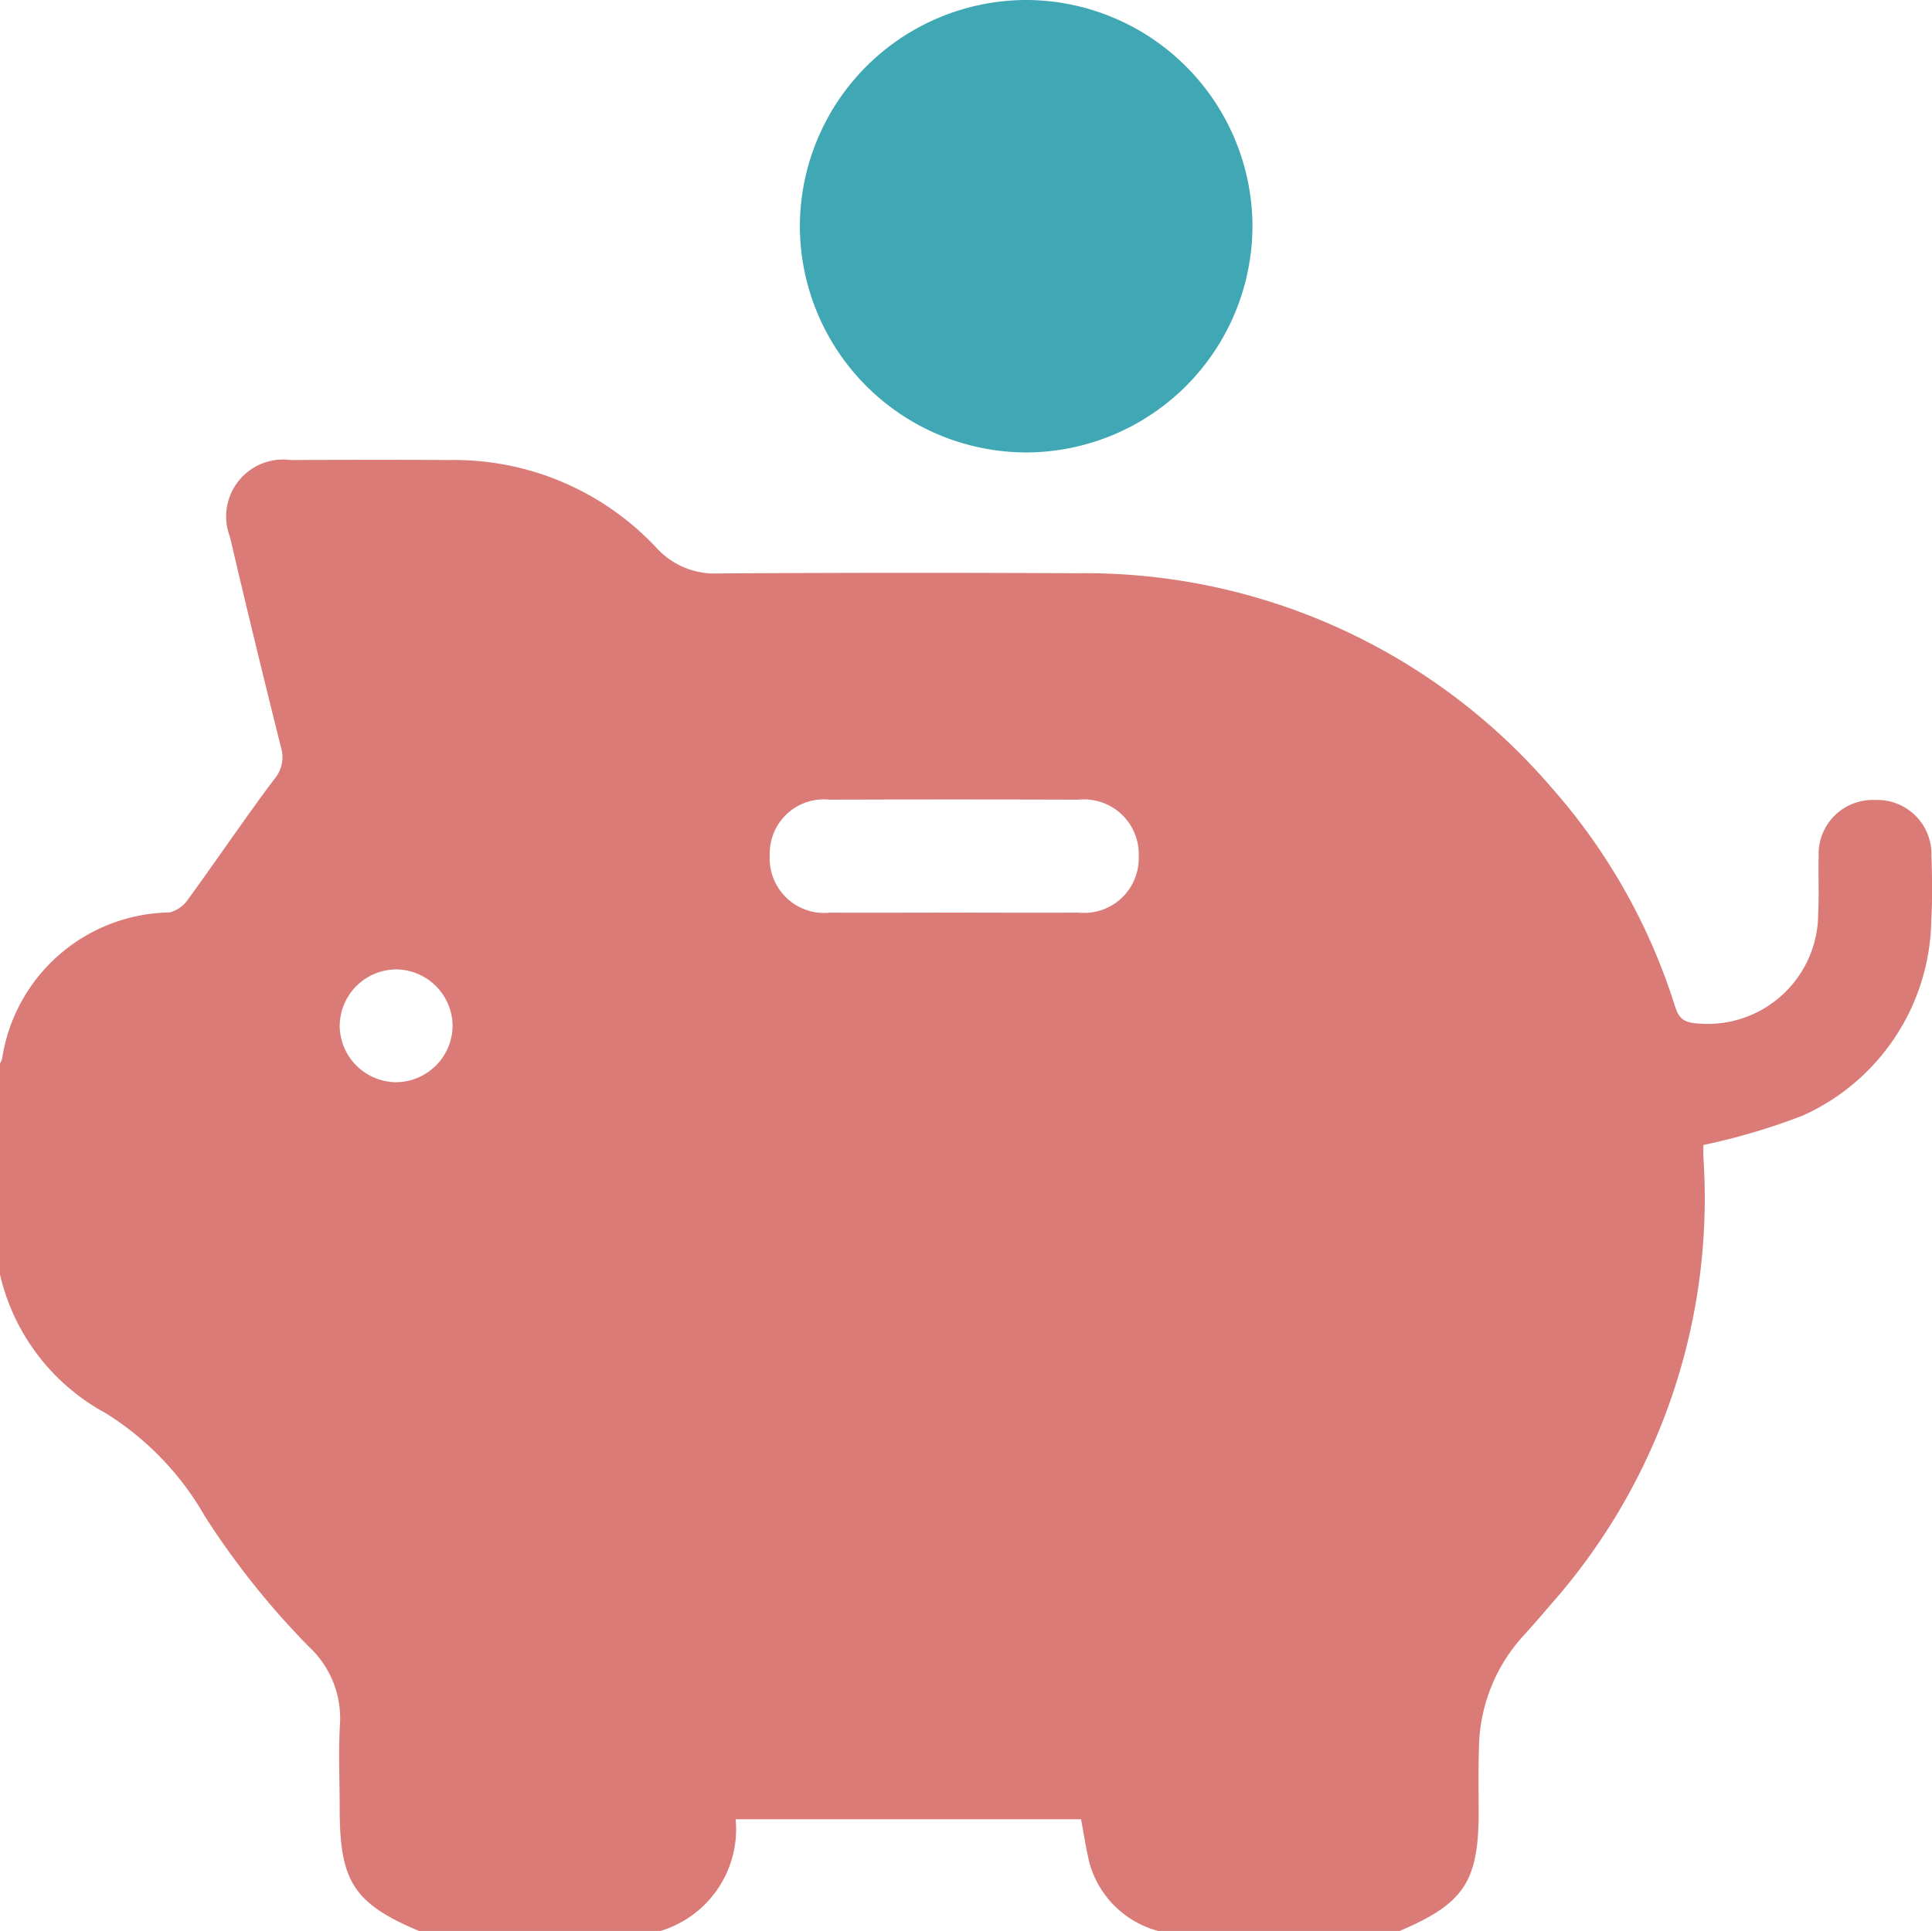
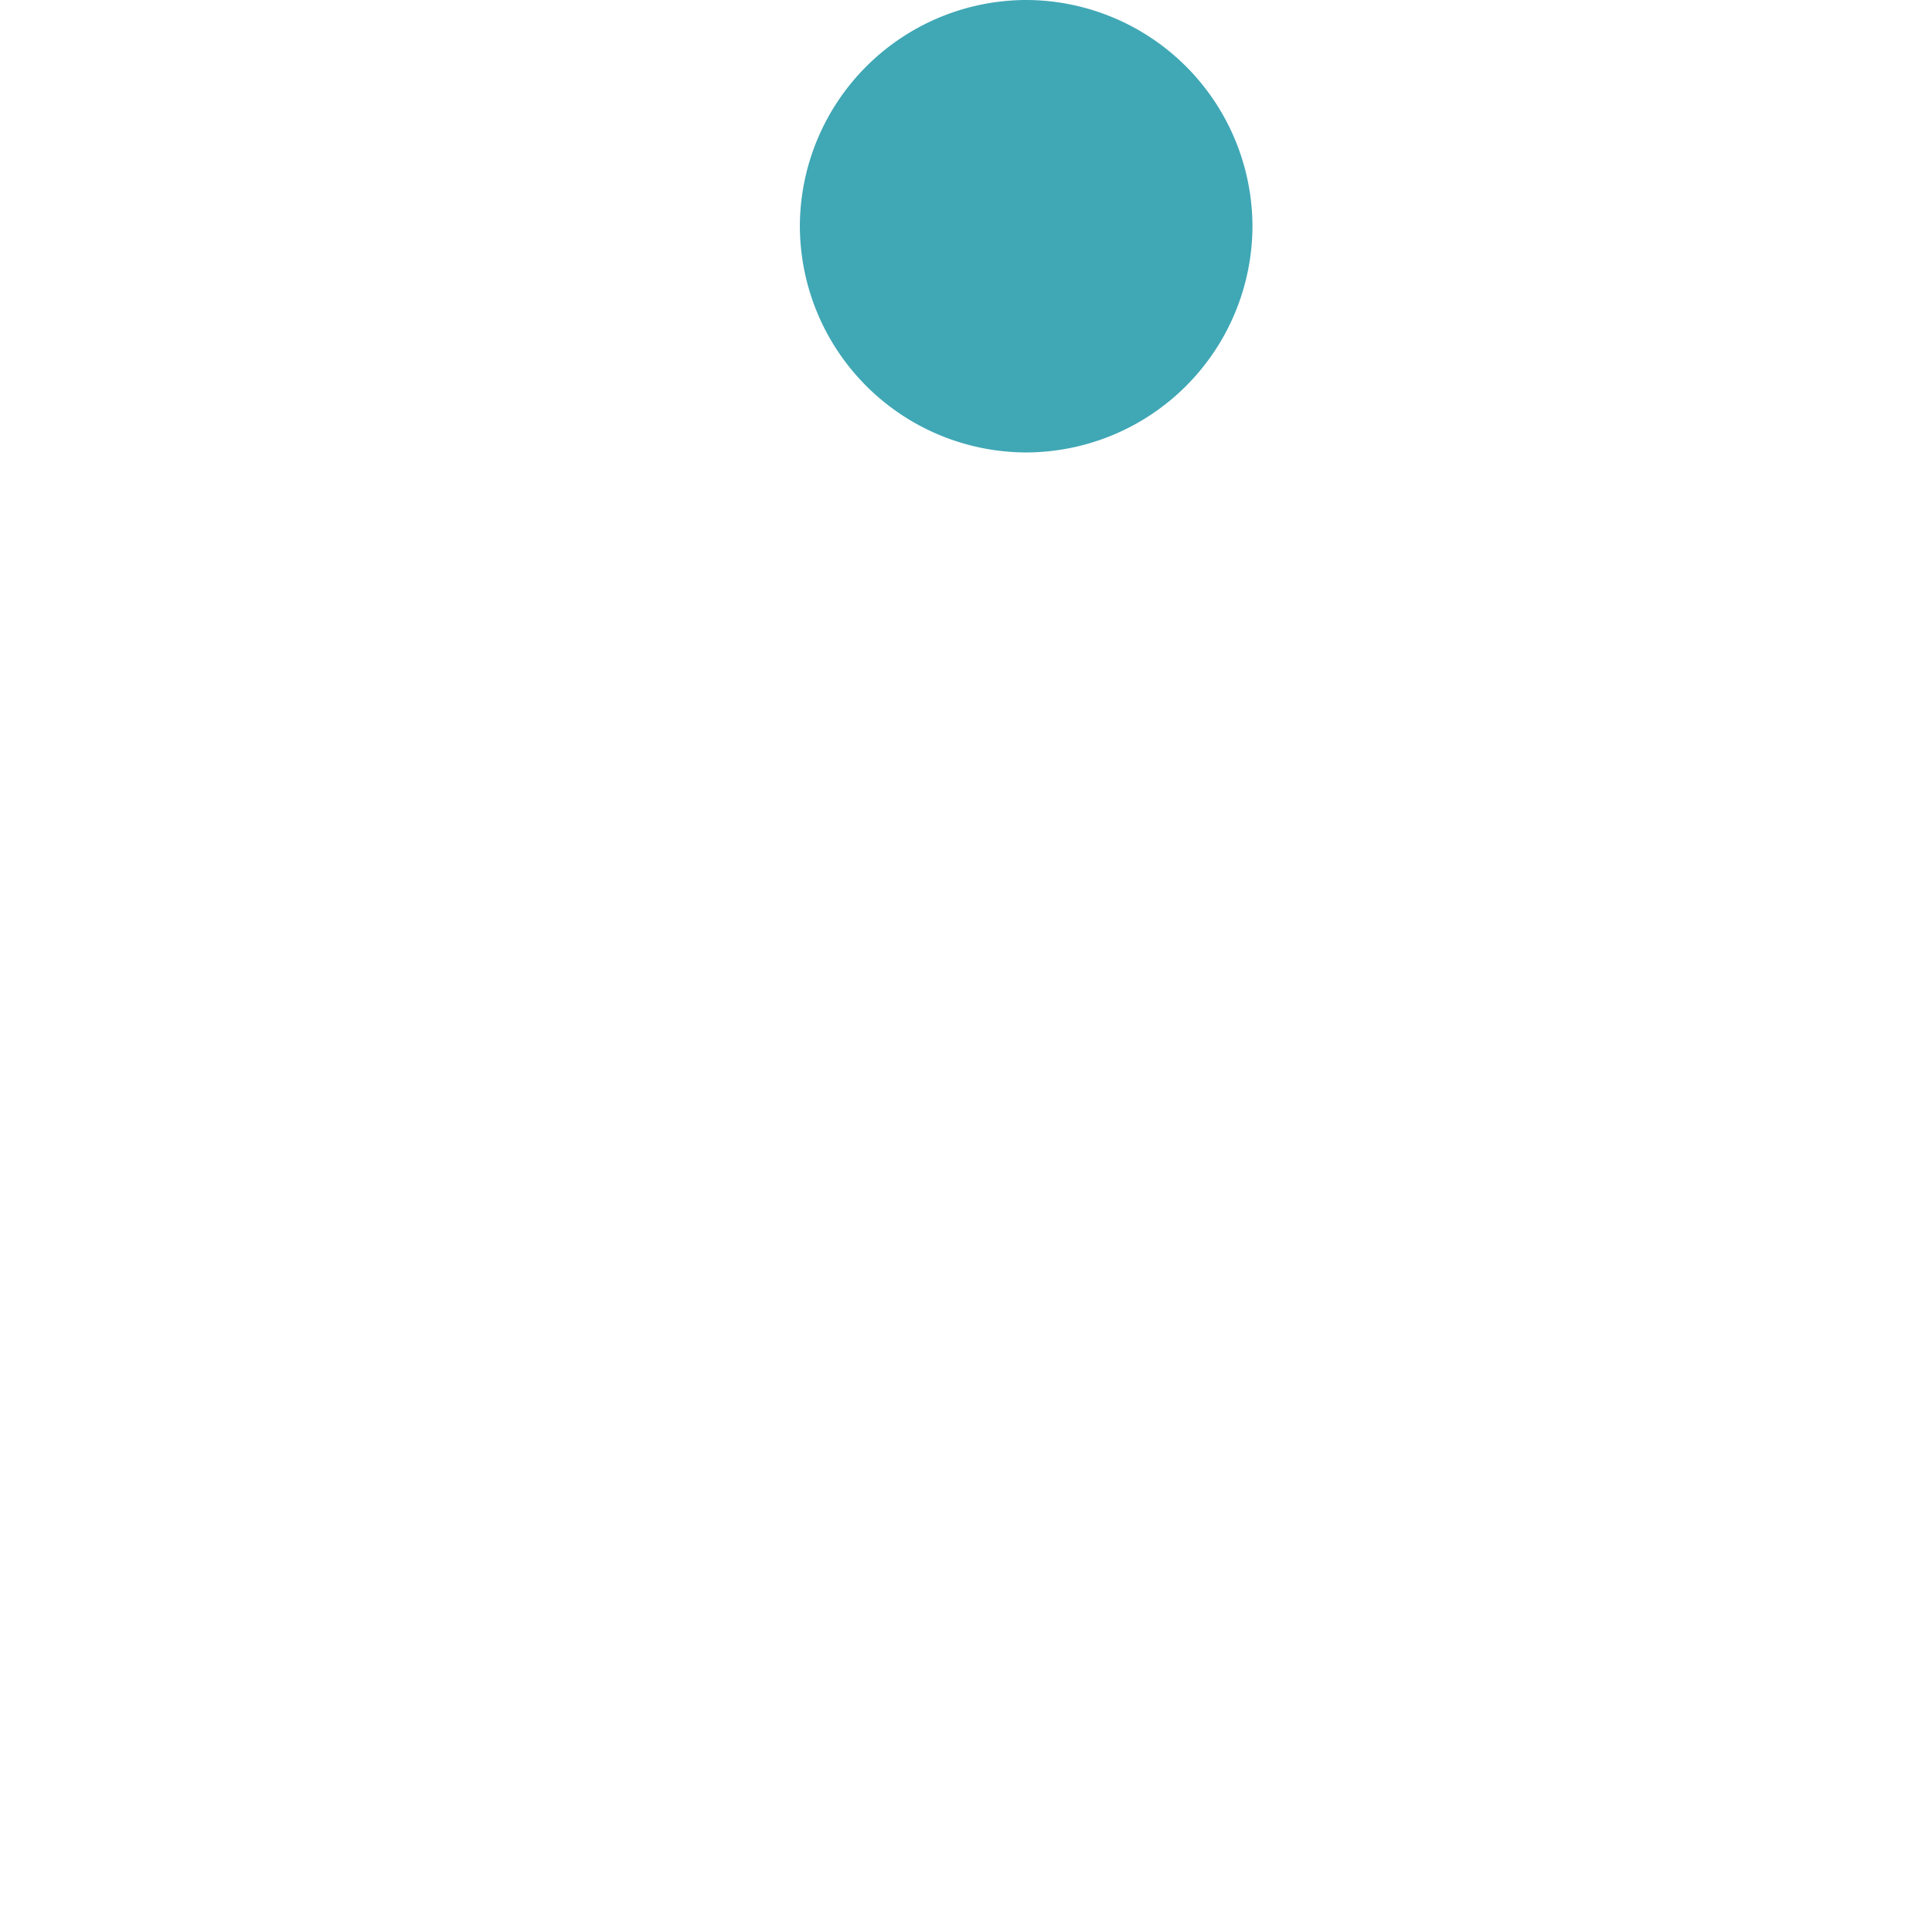
<svg xmlns="http://www.w3.org/2000/svg" width="59.617" height="59.592" viewBox="0 0 59.617 59.592">
  <g id="Group_5019" data-name="Group 5019" transform="translate(0 -0.001)">
-     <path id="Path_44575" data-name="Path 44575" d="M-550.81,336.655h-7.451a3,3,0,0,1-2.118-2.091c-.111-.445-.176-.9-.262-1.356H-571.3a3.278,3.278,0,0,1-2.323,3.447h-7.45c-2.009-.852-2.445-1.524-2.445-3.769,0-.892-.044-1.787.012-2.676a3.011,3.011,0,0,0-.957-2.322,24.881,24.881,0,0,1-3.213-4.027,9,9,0,0,0-3.075-3.193A6.537,6.537,0,0,1-594,316.4v-6.518a.686.686,0,0,0,.067-.159,5.309,5.309,0,0,1,5.161-4.5.994.994,0,0,0,.588-.423c.888-1.219,1.732-2.47,2.636-3.677a1.045,1.045,0,0,0,.218-1q-.813-3.24-1.575-6.493a1.757,1.757,0,0,1,1.874-2.37c1.63-.007,3.26-.01,4.889,0a8.549,8.549,0,0,1,6.4,2.711,2.425,2.425,0,0,0,1.91.789q5.529-.035,11.059-.006a18.965,18.965,0,0,1,14.636,6.6,18.568,18.568,0,0,1,3.812,6.728c.1.312.2.51.6.555a3.412,3.412,0,0,0,3.83-3.364c.028-.6,0-1.2.014-1.8a1.667,1.667,0,0,1,1.736-1.721,1.671,1.671,0,0,1,1.745,1.713c.02.659.034,1.321-.005,1.978a6.719,6.719,0,0,1-3.96,6.045,19.622,19.622,0,0,1-3.071.911c0,.051-.008.222,0,.392a18.928,18.928,0,0,1-4.7,13.778c-.291.339-.581.677-.883,1.006a5.245,5.245,0,0,0-1.345,3.5c-.019.6-.011,1.2-.008,1.8C-548.358,335.117-548.8,335.8-550.81,336.655Zm-13.743-31.427c1.279,0,2.558.008,3.837,0a1.684,1.684,0,0,0,1.854-1.718,1.692,1.692,0,0,0-1.864-1.768q-3.837-.013-7.674,0a1.67,1.67,0,0,0-1.847,1.718,1.682,1.682,0,0,0,1.857,1.769C-567.112,305.235-565.833,305.228-564.554,305.228Zm-17.218,5.234a1.758,1.758,0,0,0,1.737-1.746,1.758,1.758,0,0,0-1.747-1.736,1.758,1.758,0,0,0-1.737,1.746A1.758,1.758,0,0,0-581.771,310.462Z" transform="translate(594 -277.062)" fill="#db7b77" />
    <path id="Path_44576" data-name="Path 44576" d="M-417.695,207.845a7,7,0,0,1-6.978-7,7,7,0,0,1,7.017-6.963,7,7,0,0,1,6.949,6.972A7,7,0,0,1-417.695,207.845Z" transform="translate(449.355 -193.881)" fill="#40a7b5" />
  </g>
</svg>